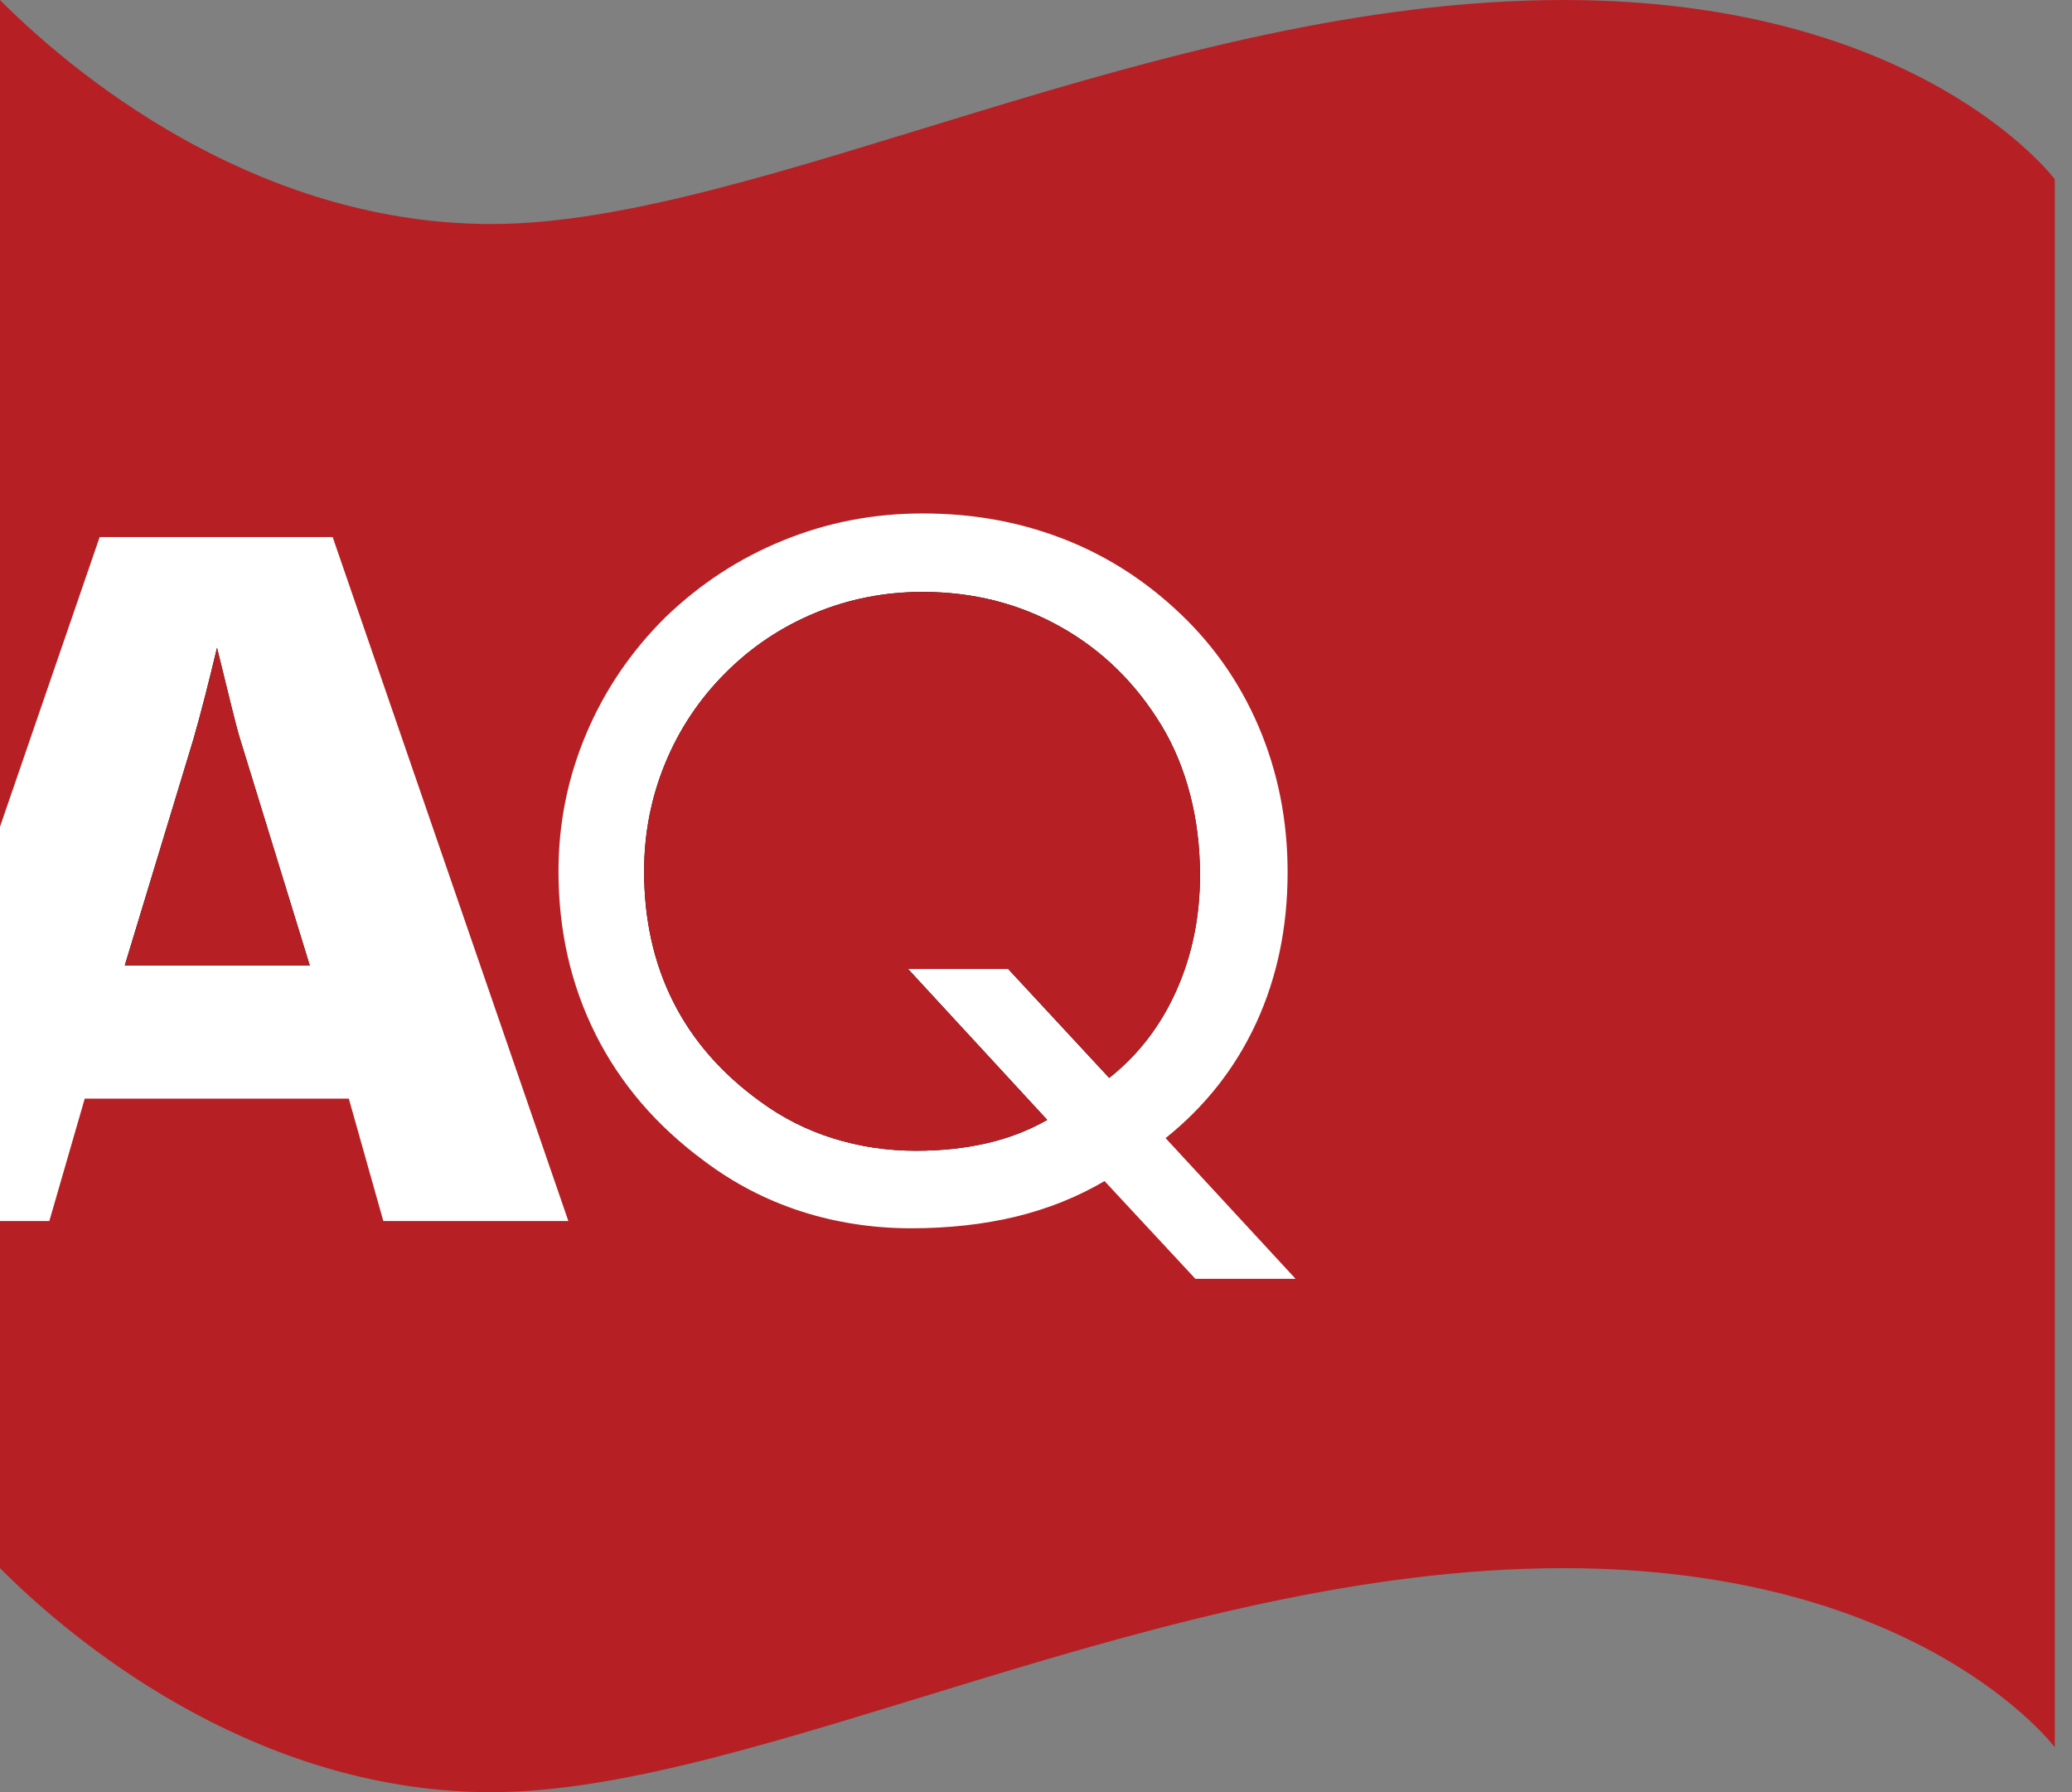
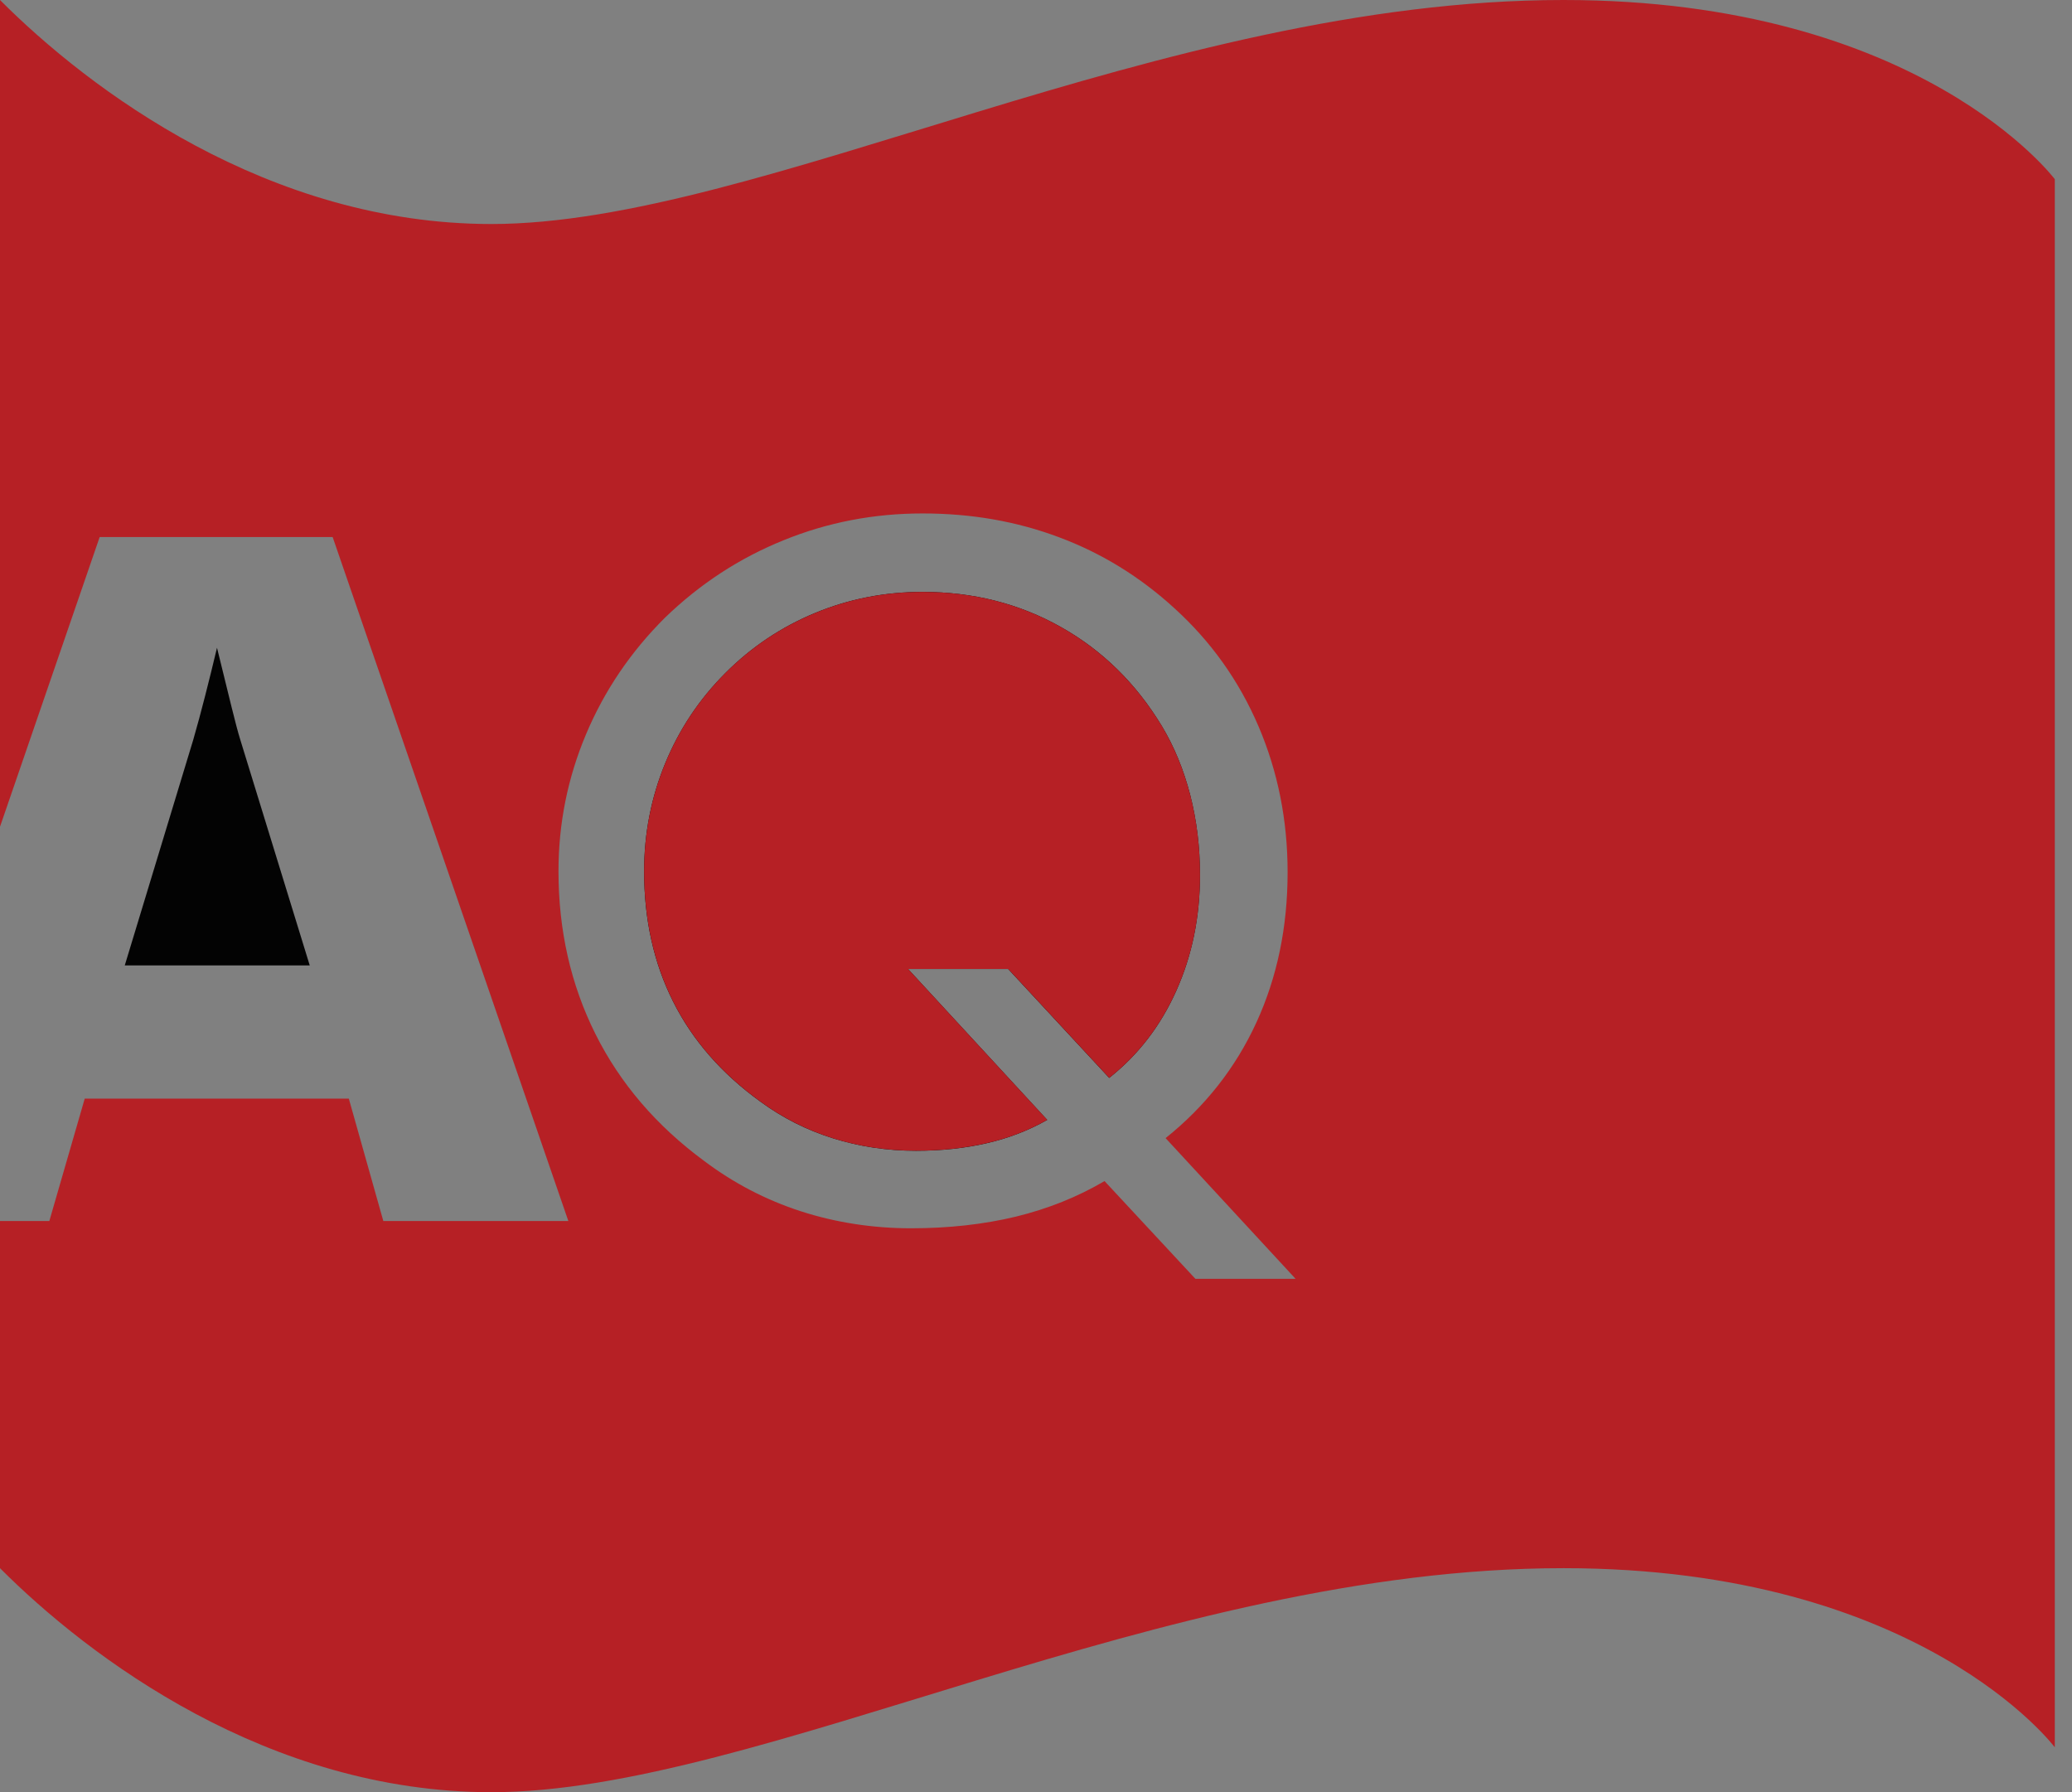
<svg xmlns="http://www.w3.org/2000/svg" width="37" height="32" viewBox="0 0 37 32" fill="none">
  <rect x="0" y="0" width="37" height="32" fill="#808080" stroke="none" />
-   <path d="M25.196 6.852H0V23.849H25.196V6.852Z" fill="white" />
  <path d="M4.291 13.209C4.253 13.087 4.2 12.889 4.133 12.616C4.067 12.344 3.98 11.993 3.875 11.566C3.804 11.865 3.733 12.151 3.663 12.425C3.594 12.697 3.523 12.958 3.451 13.209L2.228 17.238H5.531L4.291 13.209Z" fill="#030303" />
  <path d="M21.428 15.625C21.428 15.124 21.369 14.646 21.253 14.193C21.136 13.74 20.967 13.33 20.746 12.963C20.286 12.202 19.685 11.612 18.942 11.195C18.2 10.777 17.377 10.569 16.473 10.569C15.803 10.569 15.164 10.693 14.557 10.944C13.951 11.195 13.414 11.554 12.949 12.022C12.483 12.489 12.126 13.027 11.876 13.636C11.626 14.245 11.502 14.886 11.502 15.558C11.502 16.42 11.674 17.197 12.021 17.886C12.367 18.576 12.887 19.171 13.579 19.671C13.973 19.96 14.405 20.179 14.877 20.326C15.347 20.473 15.841 20.548 16.355 20.548C16.811 20.548 17.232 20.503 17.62 20.413C18.006 20.325 18.368 20.186 18.7 19.997L16.215 17.302H18.003L19.807 19.247C20.328 18.835 20.727 18.314 21.007 17.686C21.288 17.057 21.428 16.371 21.428 15.626" fill="#030303" />
  <path d="M19.807 19.246L18.003 17.301H16.215L18.701 19.996C18.369 20.185 18.007 20.325 17.62 20.412C17.232 20.502 16.812 20.547 16.356 20.547C15.842 20.547 15.347 20.473 14.877 20.326C14.406 20.178 13.973 19.959 13.579 19.67C12.887 19.169 12.367 18.575 12.021 17.885C11.675 17.196 11.502 16.419 11.502 15.557C11.502 14.885 11.627 14.244 11.876 13.635C12.126 13.026 12.483 12.488 12.949 12.021C13.415 11.553 13.95 11.195 14.558 10.944C15.164 10.693 15.804 10.569 16.474 10.569C17.377 10.569 18.2 10.777 18.943 11.195C19.685 11.612 20.287 12.203 20.747 12.963C20.968 13.331 21.137 13.741 21.254 14.194C21.371 14.647 21.429 15.125 21.429 15.626C21.429 16.371 21.289 17.058 21.007 17.686C20.728 18.314 20.328 18.835 19.807 19.247" fill="#B62025" />
-   <path d="M2.229 17.238L3.452 13.209C3.523 12.958 3.595 12.697 3.664 12.425C3.734 12.152 3.805 11.866 3.876 11.566C3.981 11.993 4.068 12.344 4.134 12.616C4.201 12.889 4.254 13.087 4.292 13.209L5.532 17.238H2.229Z" fill="#B62025" />
  <path d="M21.345 22.833L19.724 21.089C19.241 21.373 18.714 21.584 18.141 21.724C17.567 21.862 16.942 21.932 16.266 21.932C15.591 21.932 14.923 21.83 14.3 21.628C13.676 21.426 13.101 21.126 12.576 20.731C11.722 20.102 11.075 19.347 10.634 18.465C10.193 17.583 9.973 16.614 9.973 15.557C9.973 14.707 10.136 13.892 10.464 13.113C10.791 12.335 11.261 11.639 11.877 11.027C12.498 10.427 13.201 9.967 13.989 9.648C14.776 9.327 15.604 9.168 16.475 9.168C17.346 9.168 18.152 9.308 18.911 9.593C19.67 9.876 20.358 10.299 20.972 10.861C21.627 11.456 22.126 12.158 22.473 12.968C22.819 13.777 22.993 14.646 22.993 15.575C22.993 16.554 22.807 17.448 22.436 18.257C22.064 19.066 21.524 19.754 20.814 20.322L23.135 22.834H21.346L21.345 22.833ZM27.919 0C20.74 0 13.56 4 8.775 4C4.786 4 1.596 1.6 0 0V14.762L1.78 9.589H5.94L10.149 21.802H6.845L6.229 19.617H1.513L0.881 21.802H0V28.001C1.596 29.6 4.786 32.001 8.775 32.001C13.56 32.001 20.74 28.001 27.919 28.001C34.3 28.001 36.693 31.2 36.693 31.2V3.2C36.693 3.2 34.3 0 27.919 0Z" fill="#B62025" />
</svg>